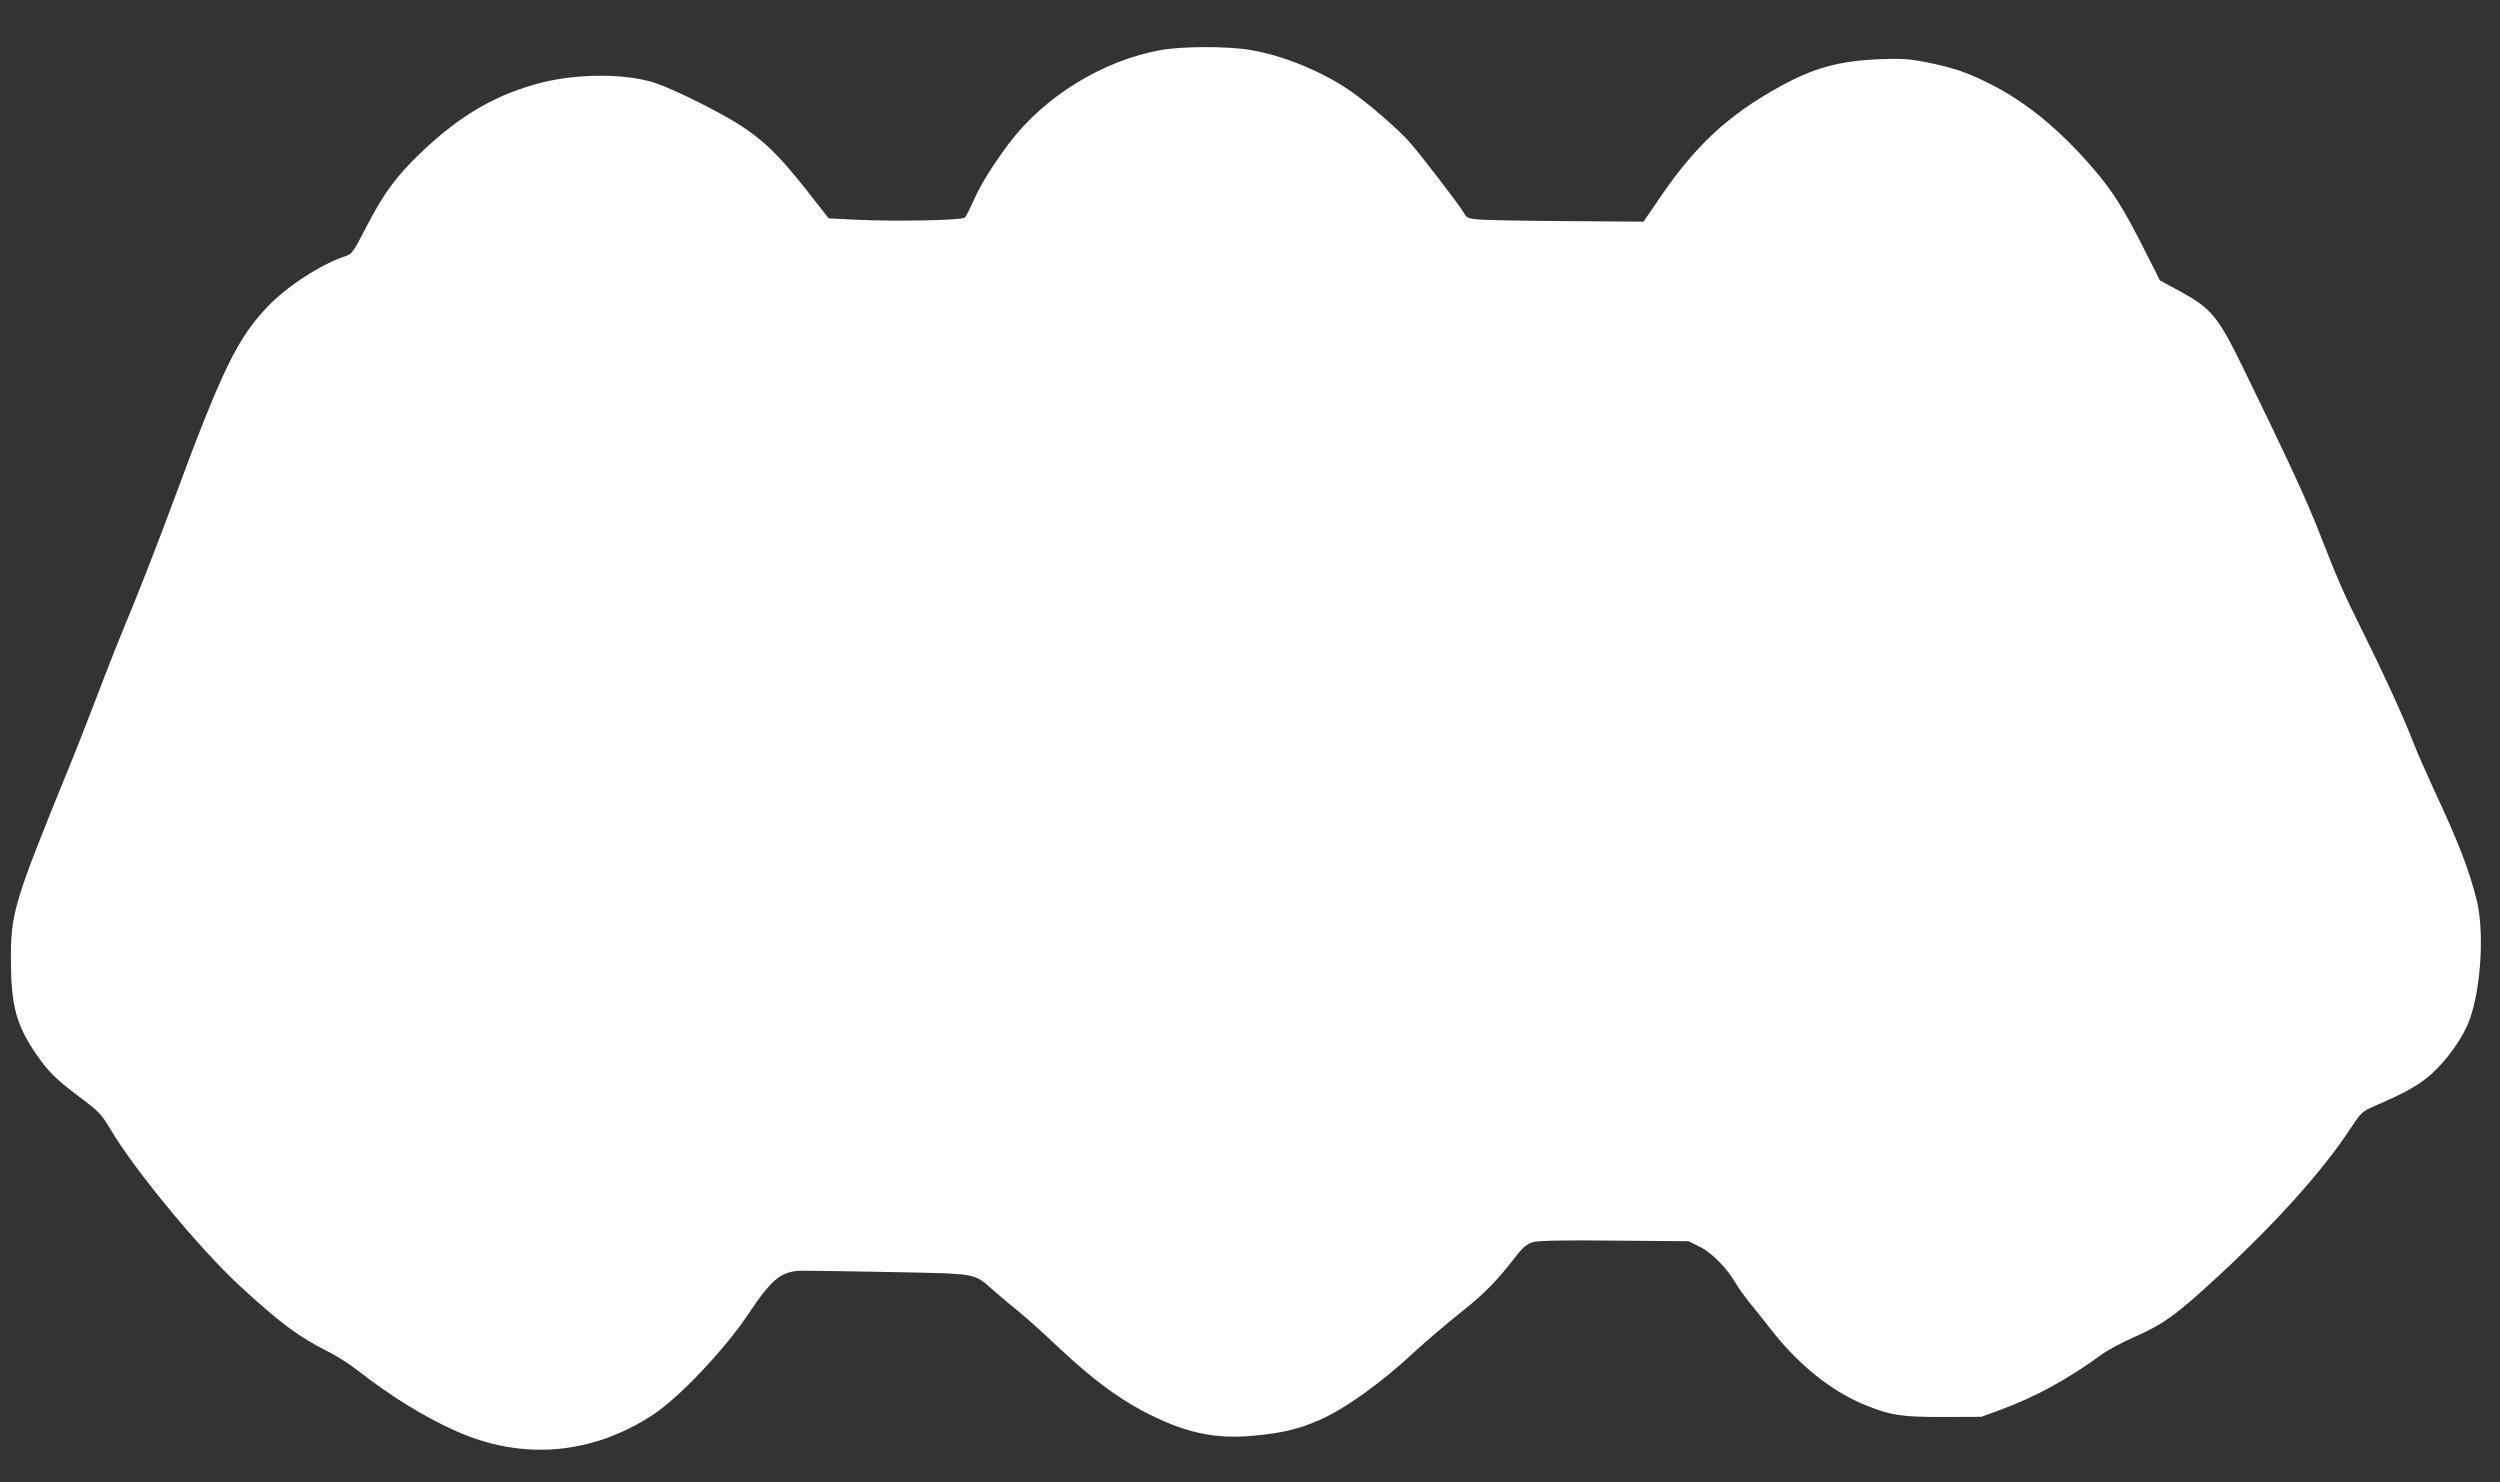
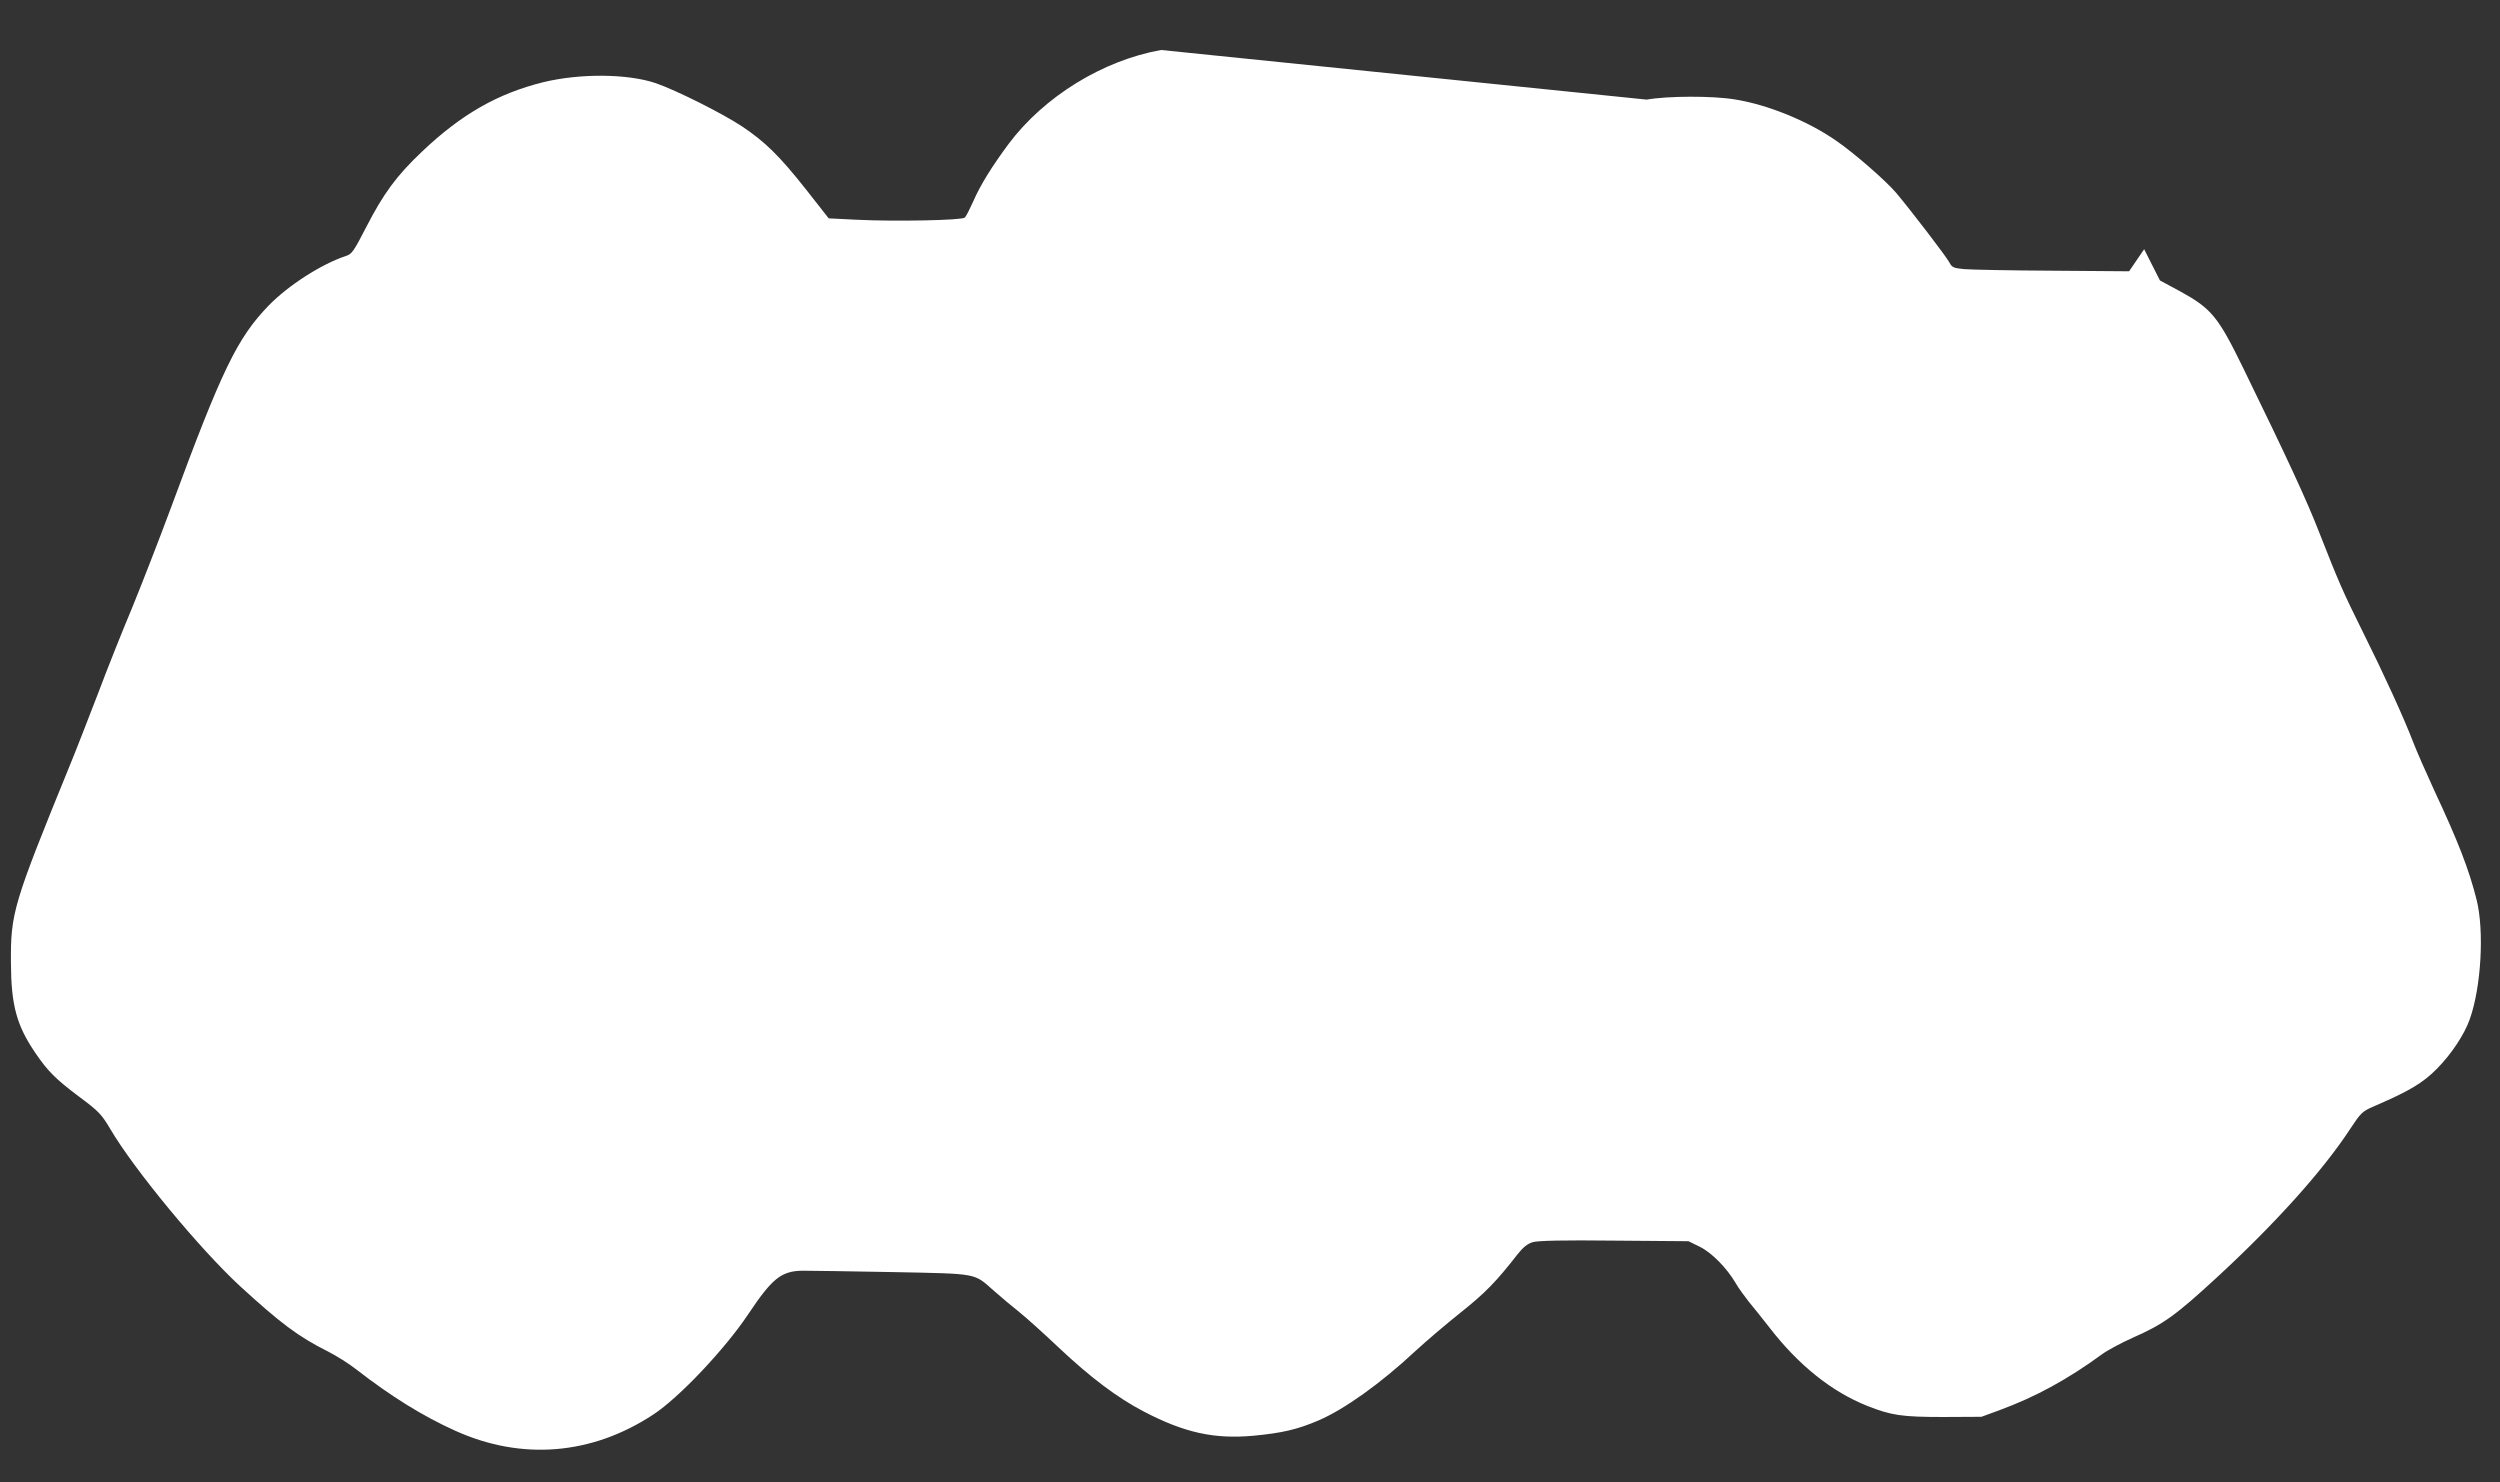
<svg xmlns="http://www.w3.org/2000/svg" version="1.0" width="1280pt" height="759pt" viewBox="0 0 1280 759" preserveAspectRatio="xMidYMid meet">
  <rect x="0" y="0" width="1280" height="759" fill="#333333" stroke="none" />
  <g transform="translate(0,759) scale(0.1,-0.1)" fill="#ffffff" stroke="none">
-     <path d="M5945 7334 c-299 -53 -600 -239 -781 -481 -84 -113 -145 -211 -180 -292 -18 -40 -37 -78 -44 -85 -14 -14 -357 -21 -556 -11 l-141 7 -117 149 c-135 171 -210 244 -327 322 -103 68 -337 185 -441 221 -144 49 -388 51 -577 5 -233 -58 -419 -164 -620 -355 -131 -124 -197 -214 -286 -387 -64 -124 -73 -138 -105 -148 -124 -41 -294 -150 -394 -253 -161 -166 -240 -329 -499 -1031 -63 -170 -154 -403 -201 -518 -48 -114 -127 -312 -175 -440 -49 -127 -114 -295 -146 -372 -287 -704 -301 -749 -299 -1005 1 -217 29 -320 125 -461 64 -94 103 -133 224 -224 101 -75 115 -90 160 -166 123 -209 459 -615 664 -804 206 -189 299 -259 449 -334 42 -21 109 -63 147 -93 179 -139 341 -239 505 -313 340 -154 699 -125 1014 82 132 86 368 336 486 513 123 184 169 222 278 224 37 0 244 -3 461 -7 446 -9 415 -4 520 -96 35 -31 93 -80 130 -109 36 -29 126 -110 200 -180 162 -153 302 -259 439 -330 208 -108 359 -141 559 -123 148 14 225 32 333 78 131 56 317 188 495 354 55 51 161 141 235 200 124 99 180 156 289 296 29 37 52 55 78 63 26 8 157 11 418 8 l380 -3 57 -28 c62 -30 140 -110 185 -187 14 -25 45 -67 67 -95 23 -27 71 -88 108 -135 147 -190 317 -326 498 -398 124 -49 177 -57 390 -57 l195 1 90 33 c188 69 352 159 527 287 27 20 98 58 158 85 157 69 218 113 432 310 299 276 541 545 681 759 54 82 62 90 120 115 183 79 251 119 325 194 73 74 140 175 167 252 59 165 75 454 35 613 -39 155 -94 297 -217 560 -40 87 -89 198 -107 245 -50 130 -154 357 -259 567 -103 207 -124 257 -223 509 -63 162 -160 372 -390 843 -127 260 -161 302 -321 390 l-104 56 -81 160 c-104 207 -163 300 -259 411 -172 201 -346 344 -535 438 -113 57 -182 80 -319 108 -92 18 -131 20 -240 16 -210 -9 -337 -44 -510 -139 -269 -148 -438 -306 -623 -580 l-77 -113 -390 3 c-214 1 -418 5 -453 8 -56 5 -64 9 -77 34 -15 29 -194 263 -273 357 -54 63 -213 202 -306 266 -145 101 -350 185 -520 212 -114 19 -344 18 -451 -1z" />
+     <path d="M5945 7334 c-299 -53 -600 -239 -781 -481 -84 -113 -145 -211 -180 -292 -18 -40 -37 -78 -44 -85 -14 -14 -357 -21 -556 -11 l-141 7 -117 149 c-135 171 -210 244 -327 322 -103 68 -337 185 -441 221 -144 49 -388 51 -577 5 -233 -58 -419 -164 -620 -355 -131 -124 -197 -214 -286 -387 -64 -124 -73 -138 -105 -148 -124 -41 -294 -150 -394 -253 -161 -166 -240 -329 -499 -1031 -63 -170 -154 -403 -201 -518 -48 -114 -127 -312 -175 -440 -49 -127 -114 -295 -146 -372 -287 -704 -301 -749 -299 -1005 1 -217 29 -320 125 -461 64 -94 103 -133 224 -224 101 -75 115 -90 160 -166 123 -209 459 -615 664 -804 206 -189 299 -259 449 -334 42 -21 109 -63 147 -93 179 -139 341 -239 505 -313 340 -154 699 -125 1014 82 132 86 368 336 486 513 123 184 169 222 278 224 37 0 244 -3 461 -7 446 -9 415 -4 520 -96 35 -31 93 -80 130 -109 36 -29 126 -110 200 -180 162 -153 302 -259 439 -330 208 -108 359 -141 559 -123 148 14 225 32 333 78 131 56 317 188 495 354 55 51 161 141 235 200 124 99 180 156 289 296 29 37 52 55 78 63 26 8 157 11 418 8 l380 -3 57 -28 c62 -30 140 -110 185 -187 14 -25 45 -67 67 -95 23 -27 71 -88 108 -135 147 -190 317 -326 498 -398 124 -49 177 -57 390 -57 l195 1 90 33 c188 69 352 159 527 287 27 20 98 58 158 85 157 69 218 113 432 310 299 276 541 545 681 759 54 82 62 90 120 115 183 79 251 119 325 194 73 74 140 175 167 252 59 165 75 454 35 613 -39 155 -94 297 -217 560 -40 87 -89 198 -107 245 -50 130 -154 357 -259 567 -103 207 -124 257 -223 509 -63 162 -160 372 -390 843 -127 260 -161 302 -321 390 l-104 56 -81 160 l-77 -113 -390 3 c-214 1 -418 5 -453 8 -56 5 -64 9 -77 34 -15 29 -194 263 -273 357 -54 63 -213 202 -306 266 -145 101 -350 185 -520 212 -114 19 -344 18 -451 -1z" />
  </g>
</svg>